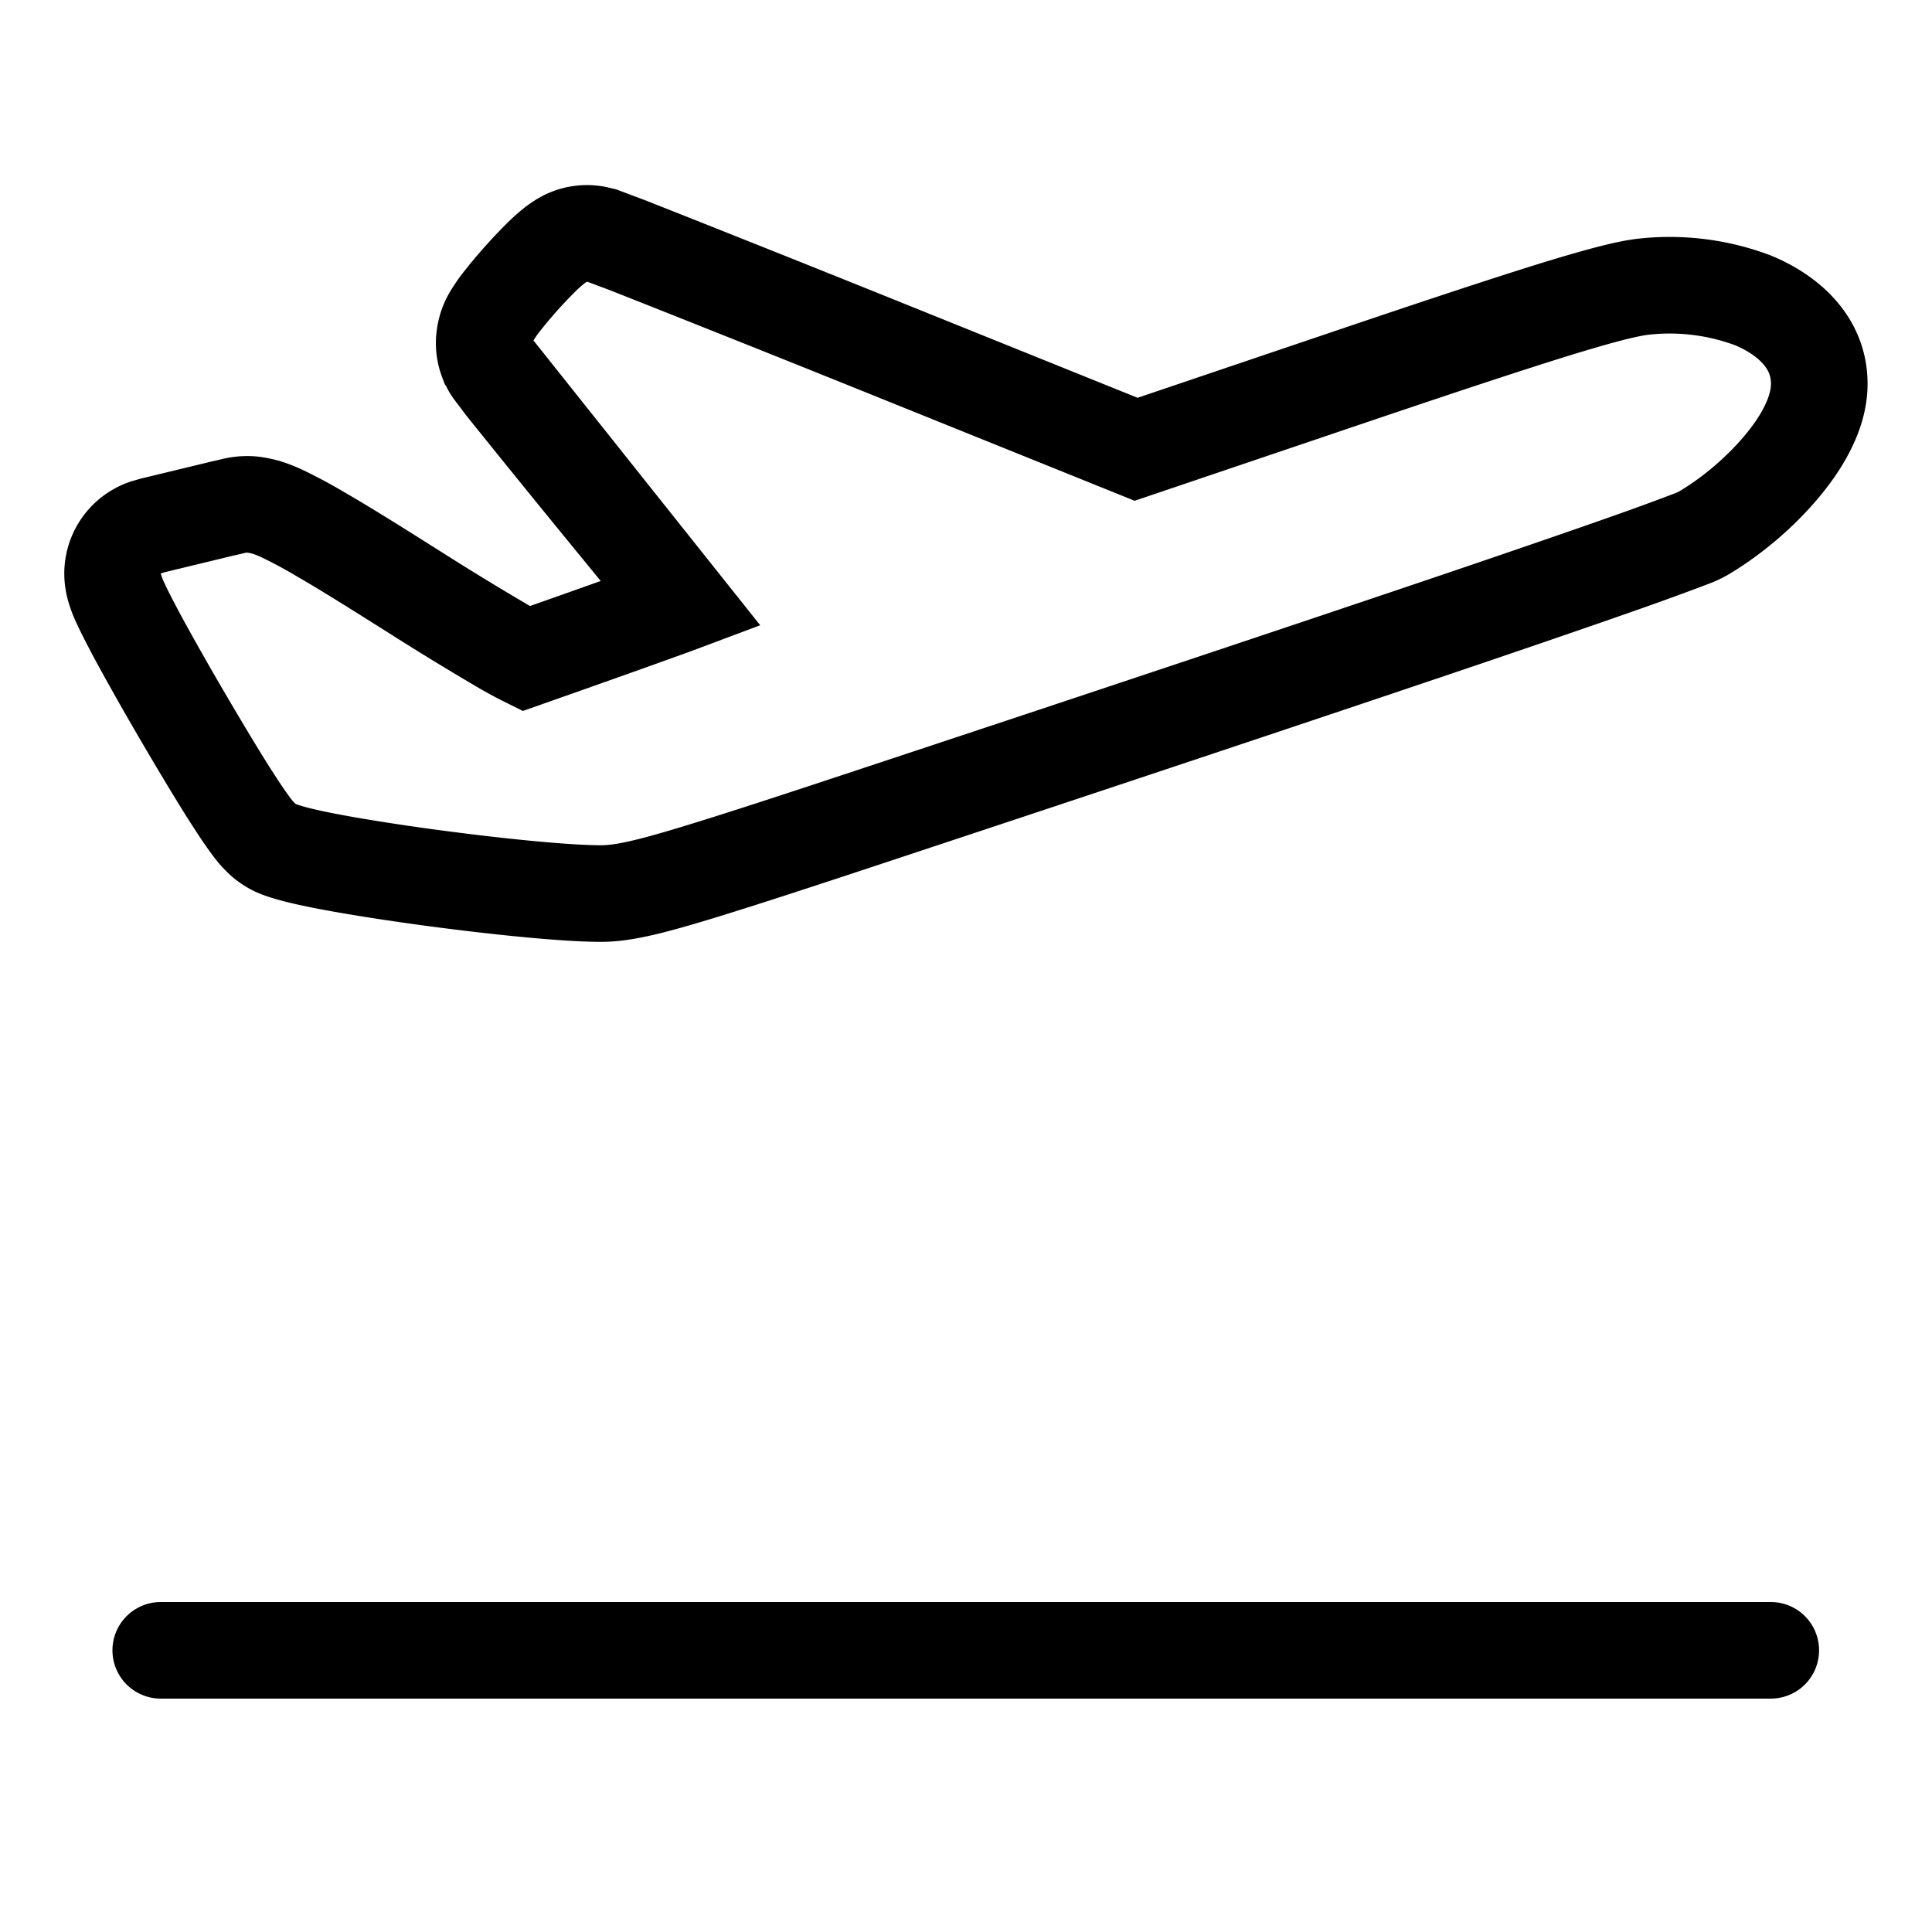
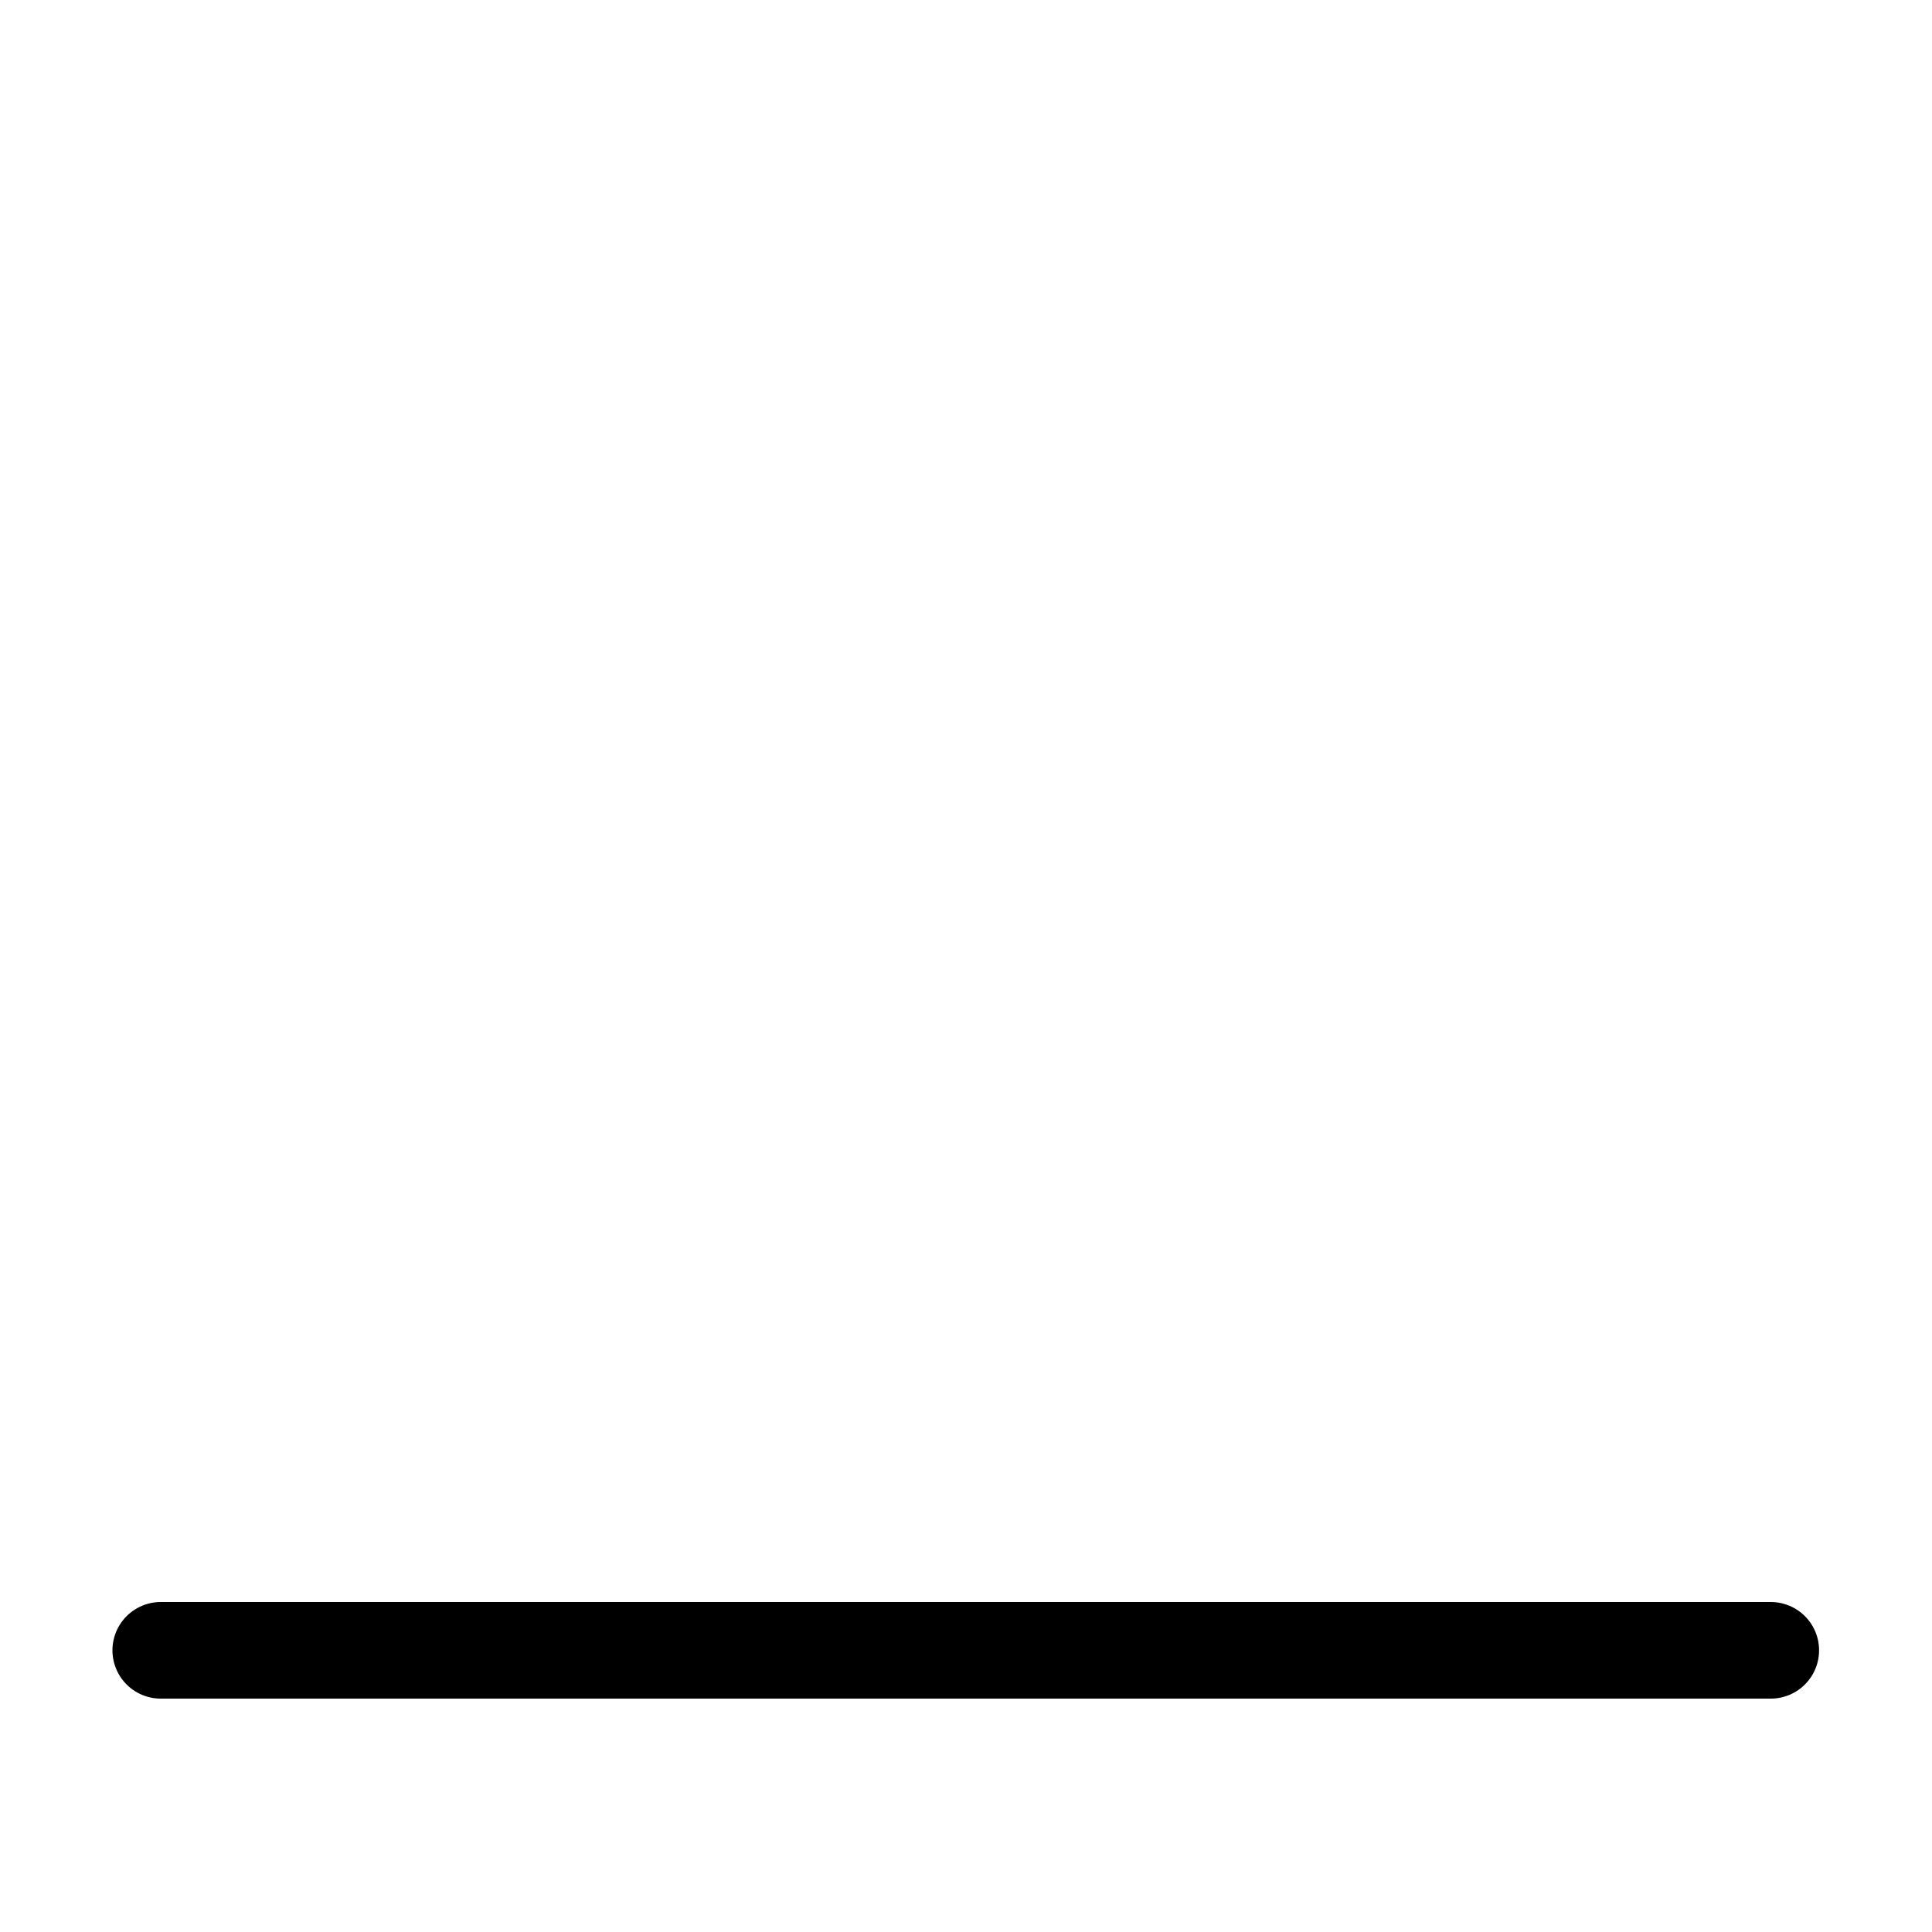
<svg xmlns="http://www.w3.org/2000/svg" width="1em" height="1em" fill="none" viewBox="0 0 20 20" class="w-6 h-6 text-textDetails ml-2 " style="margin-top:-3px">
  <path stroke="currentColor" stroke-linecap="round" d="M1.664 17.084h16.667" />
-   <path stroke="currentColor" d="M7.05 6.246c-.201-.25-.46-.568-.742-.912A185 185 0 0 1 5.22 3.992l-.12-.159-.017-.026c-.004-.007-.021-.037-.036-.077zm0 0-.064.024c-.4.145-.94.337-1.54.548a4 4 0 0 1-.258-.14 30 30 0 0 1-.926-.567l-.043-.027c-.32-.202-.648-.408-.912-.56a5 5 0 0 0-.378-.203 1.3 1.3 0 0 0-.181-.071 1 1 0 0 0-.13-.026.6.6 0 0 0-.2.014l-.025.006-.096.022-.711.172-.08.023a.504.504 0 0 0-.335.551.6.6 0 0 0 .03.118c.014.044.035.09.052.126.037.08.09.182.15.296.123.229.291.528.464.824.173.297.353.597.498.828.073.114.14.217.196.295.027.038.057.079.086.114a1 1 0 0 0 .062.065c.014.014.079.075.177.113.145.056.394.107.644.152.269.048.595.098.928.143.656.088 1.384.164 1.764.164.203 0 .441-.054.805-.16.377-.11.943-.292 1.828-.585 2.712-.898 4.844-1.61 6.32-2.11.736-.25 1.311-.448 1.712-.59a28 28 0 0 0 .622-.228c.028-.01.085-.034.132-.062.3-.179.578-.421.786-.665.105-.123.2-.255.27-.39.067-.127.136-.298.136-.487 0-.491-.417-.754-.69-.865a2.45 2.45 0 0 0-1.112-.142c-.184.017-.504.105-.944.24-.463.144-1.116.359-2.006.66l-2.32.785-2.638-1.064A428 428 0 0 0 6.5 2.54l-.266-.1-.063-.015a.5.5 0 0 0-.369.073 1 1 0 0 0-.073.052 2 2 0 0 0-.104.092 5 5 0 0 0-.443.496c-.028.036-.058.08-.084.122a.543.543 0 0 0-.078.204.5.5 0 0 0 .025.265z" />
</svg>